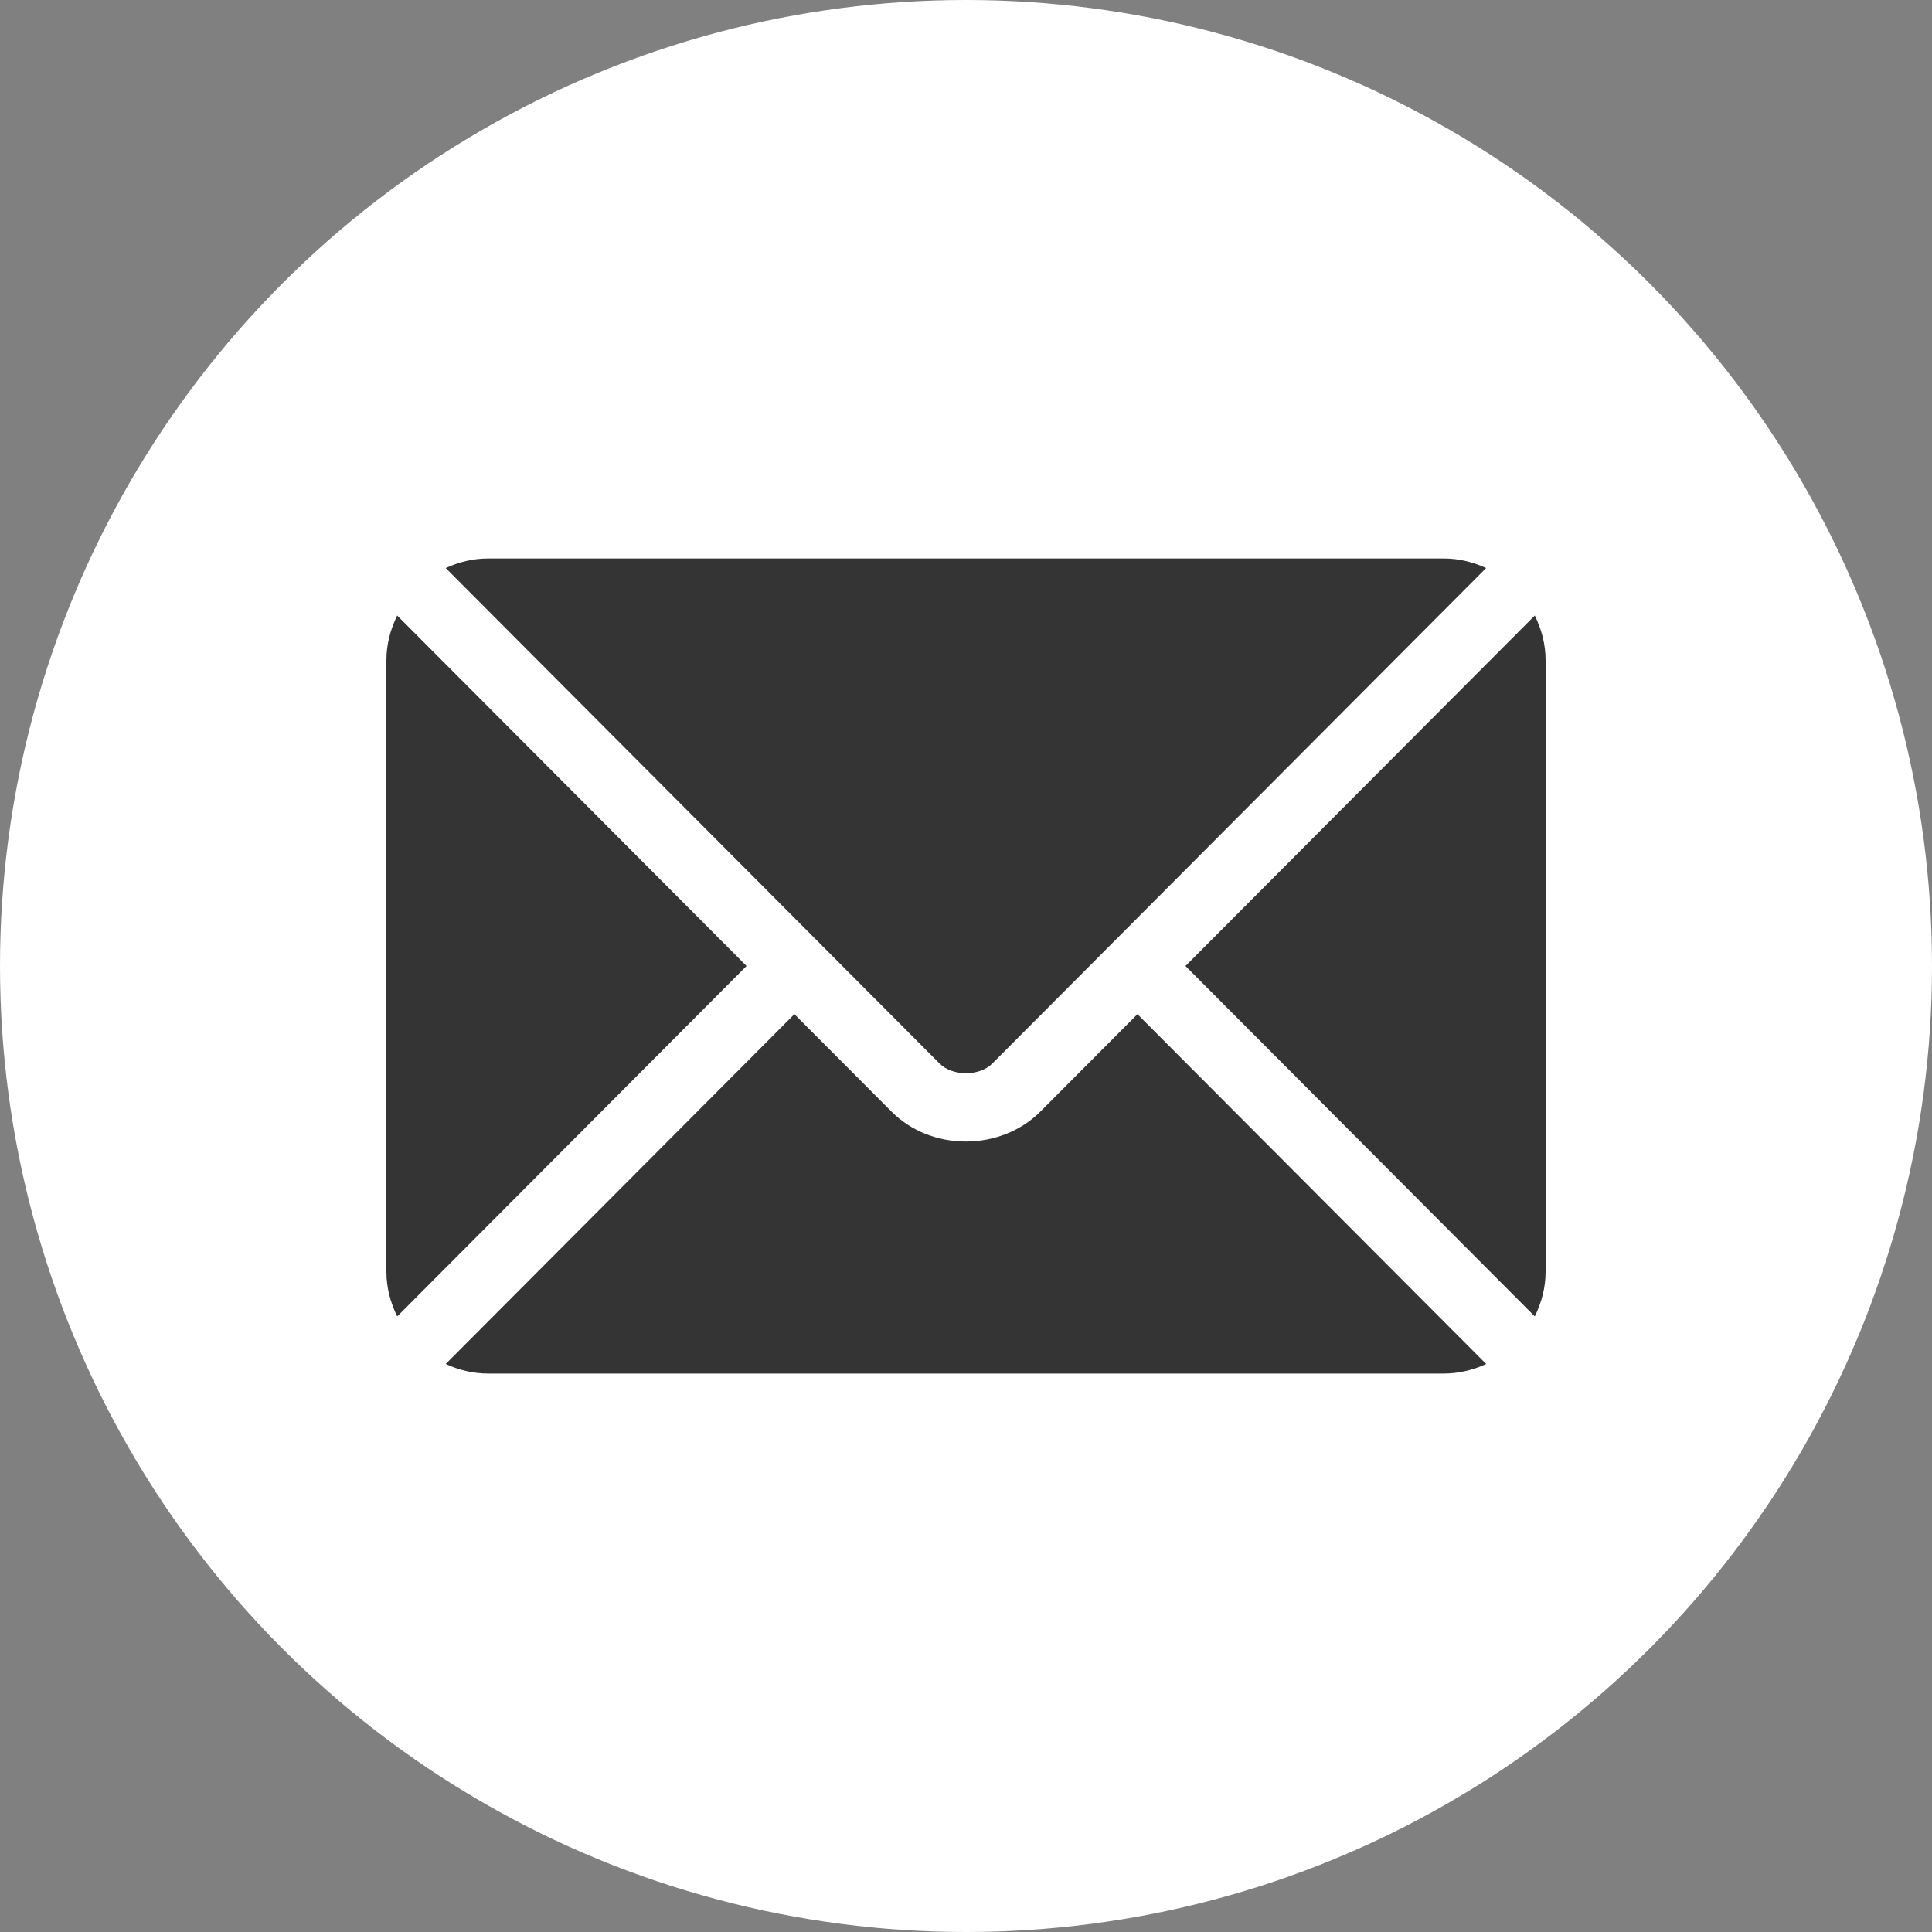
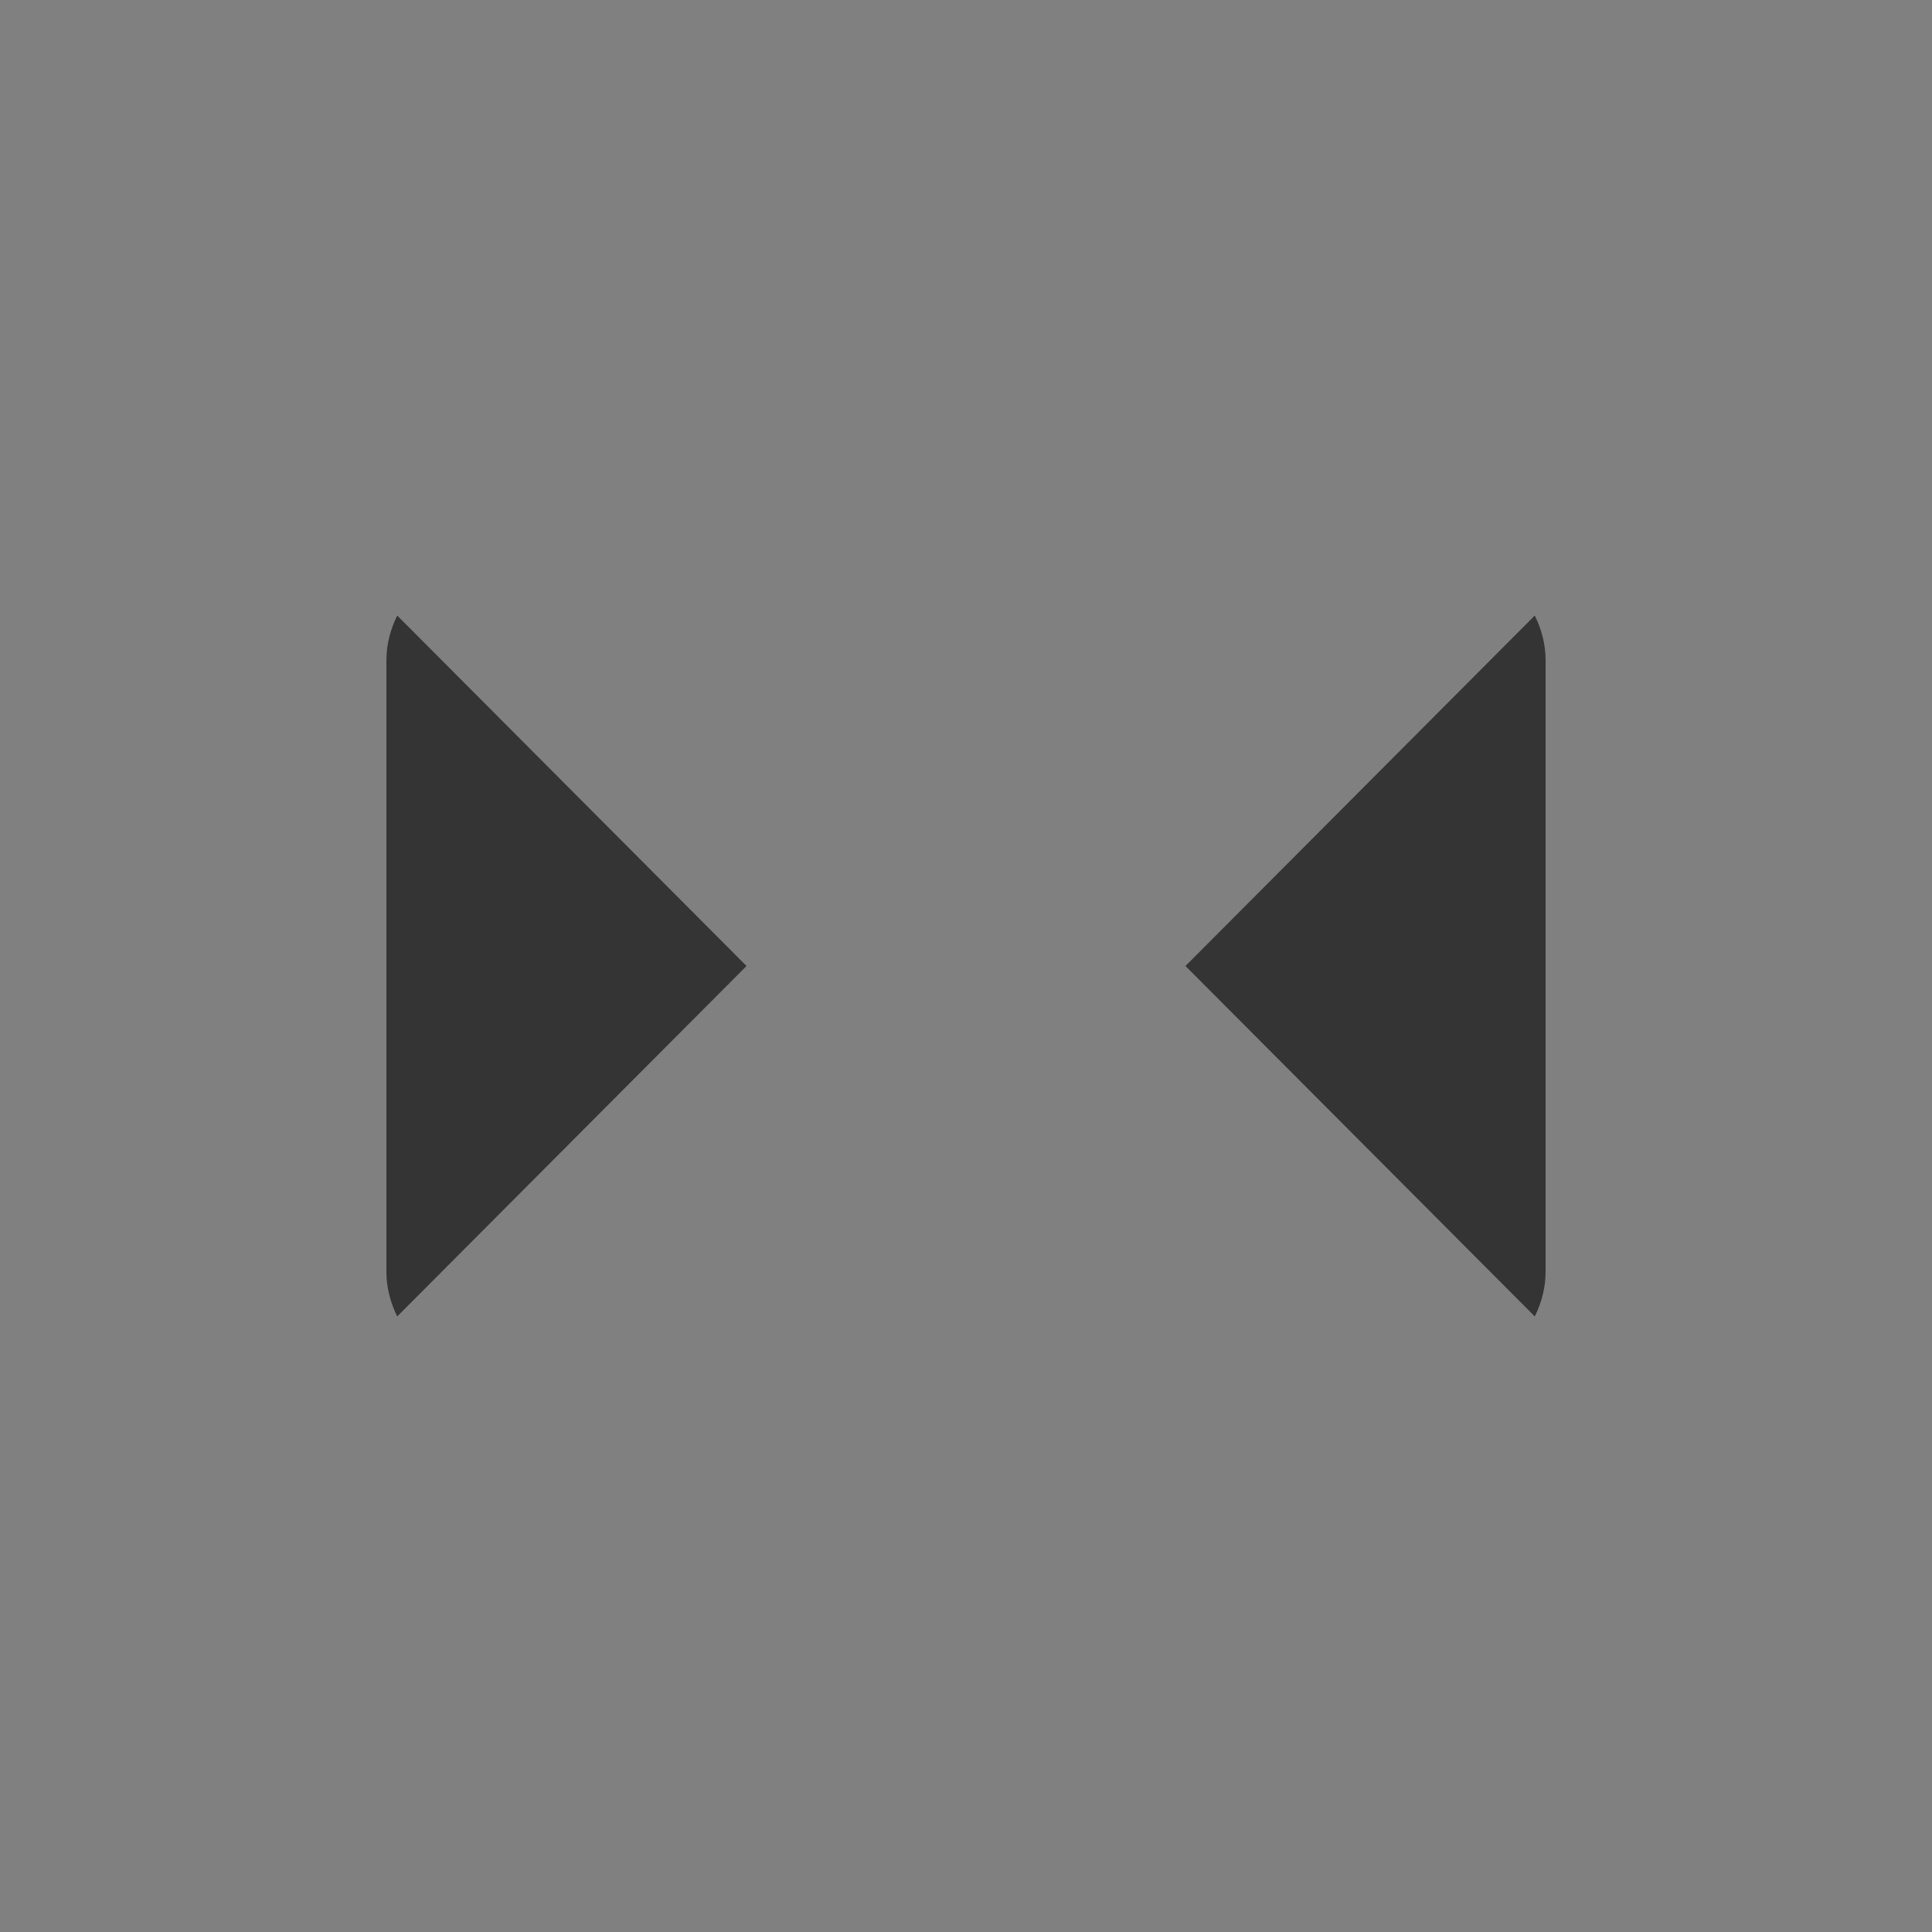
<svg xmlns="http://www.w3.org/2000/svg" width="50" height="50" viewBox="0 0 50 50" fill="none">
  <rect x="0" y="0" width="50" height="50" fill="#808080" stroke="none" />
-   <circle cx="25" cy="25" r="25" fill="white" />
-   <path d="M29.437 26.246L26.925 28.767C25.906 29.79 24.113 29.812 23.072 28.767L20.559 26.246L11.535 35.3C11.871 35.455 12.241 35.548 12.635 35.548H37.362C37.755 35.548 38.126 35.455 38.462 35.3L29.437 26.246Z" fill="#343434" />
-   <path d="M37.362 14.453H12.635C12.241 14.453 11.871 14.546 11.535 14.701L21.178 24.376C21.179 24.377 21.18 24.377 21.18 24.378C21.181 24.378 21.181 24.379 21.181 24.379L24.317 27.525C24.65 27.858 25.347 27.858 25.68 27.525L28.815 24.38C28.815 24.38 28.816 24.378 28.816 24.378C28.816 24.378 28.818 24.377 28.819 24.376L38.461 14.701C38.126 14.546 37.755 14.453 37.362 14.453Z" fill="#343434" />
  <path d="M10.28 15.93C10.107 16.281 10 16.671 10 17.089V32.91C10 33.327 10.107 33.718 10.28 34.069L19.32 25L10.28 15.93Z" fill="#343434" />
  <path d="M39.72 15.93L30.68 25L39.72 34.069C39.893 33.718 40 33.328 40 32.91V17.089C40 16.671 39.893 16.281 39.72 15.93Z" fill="#343434" />
</svg>